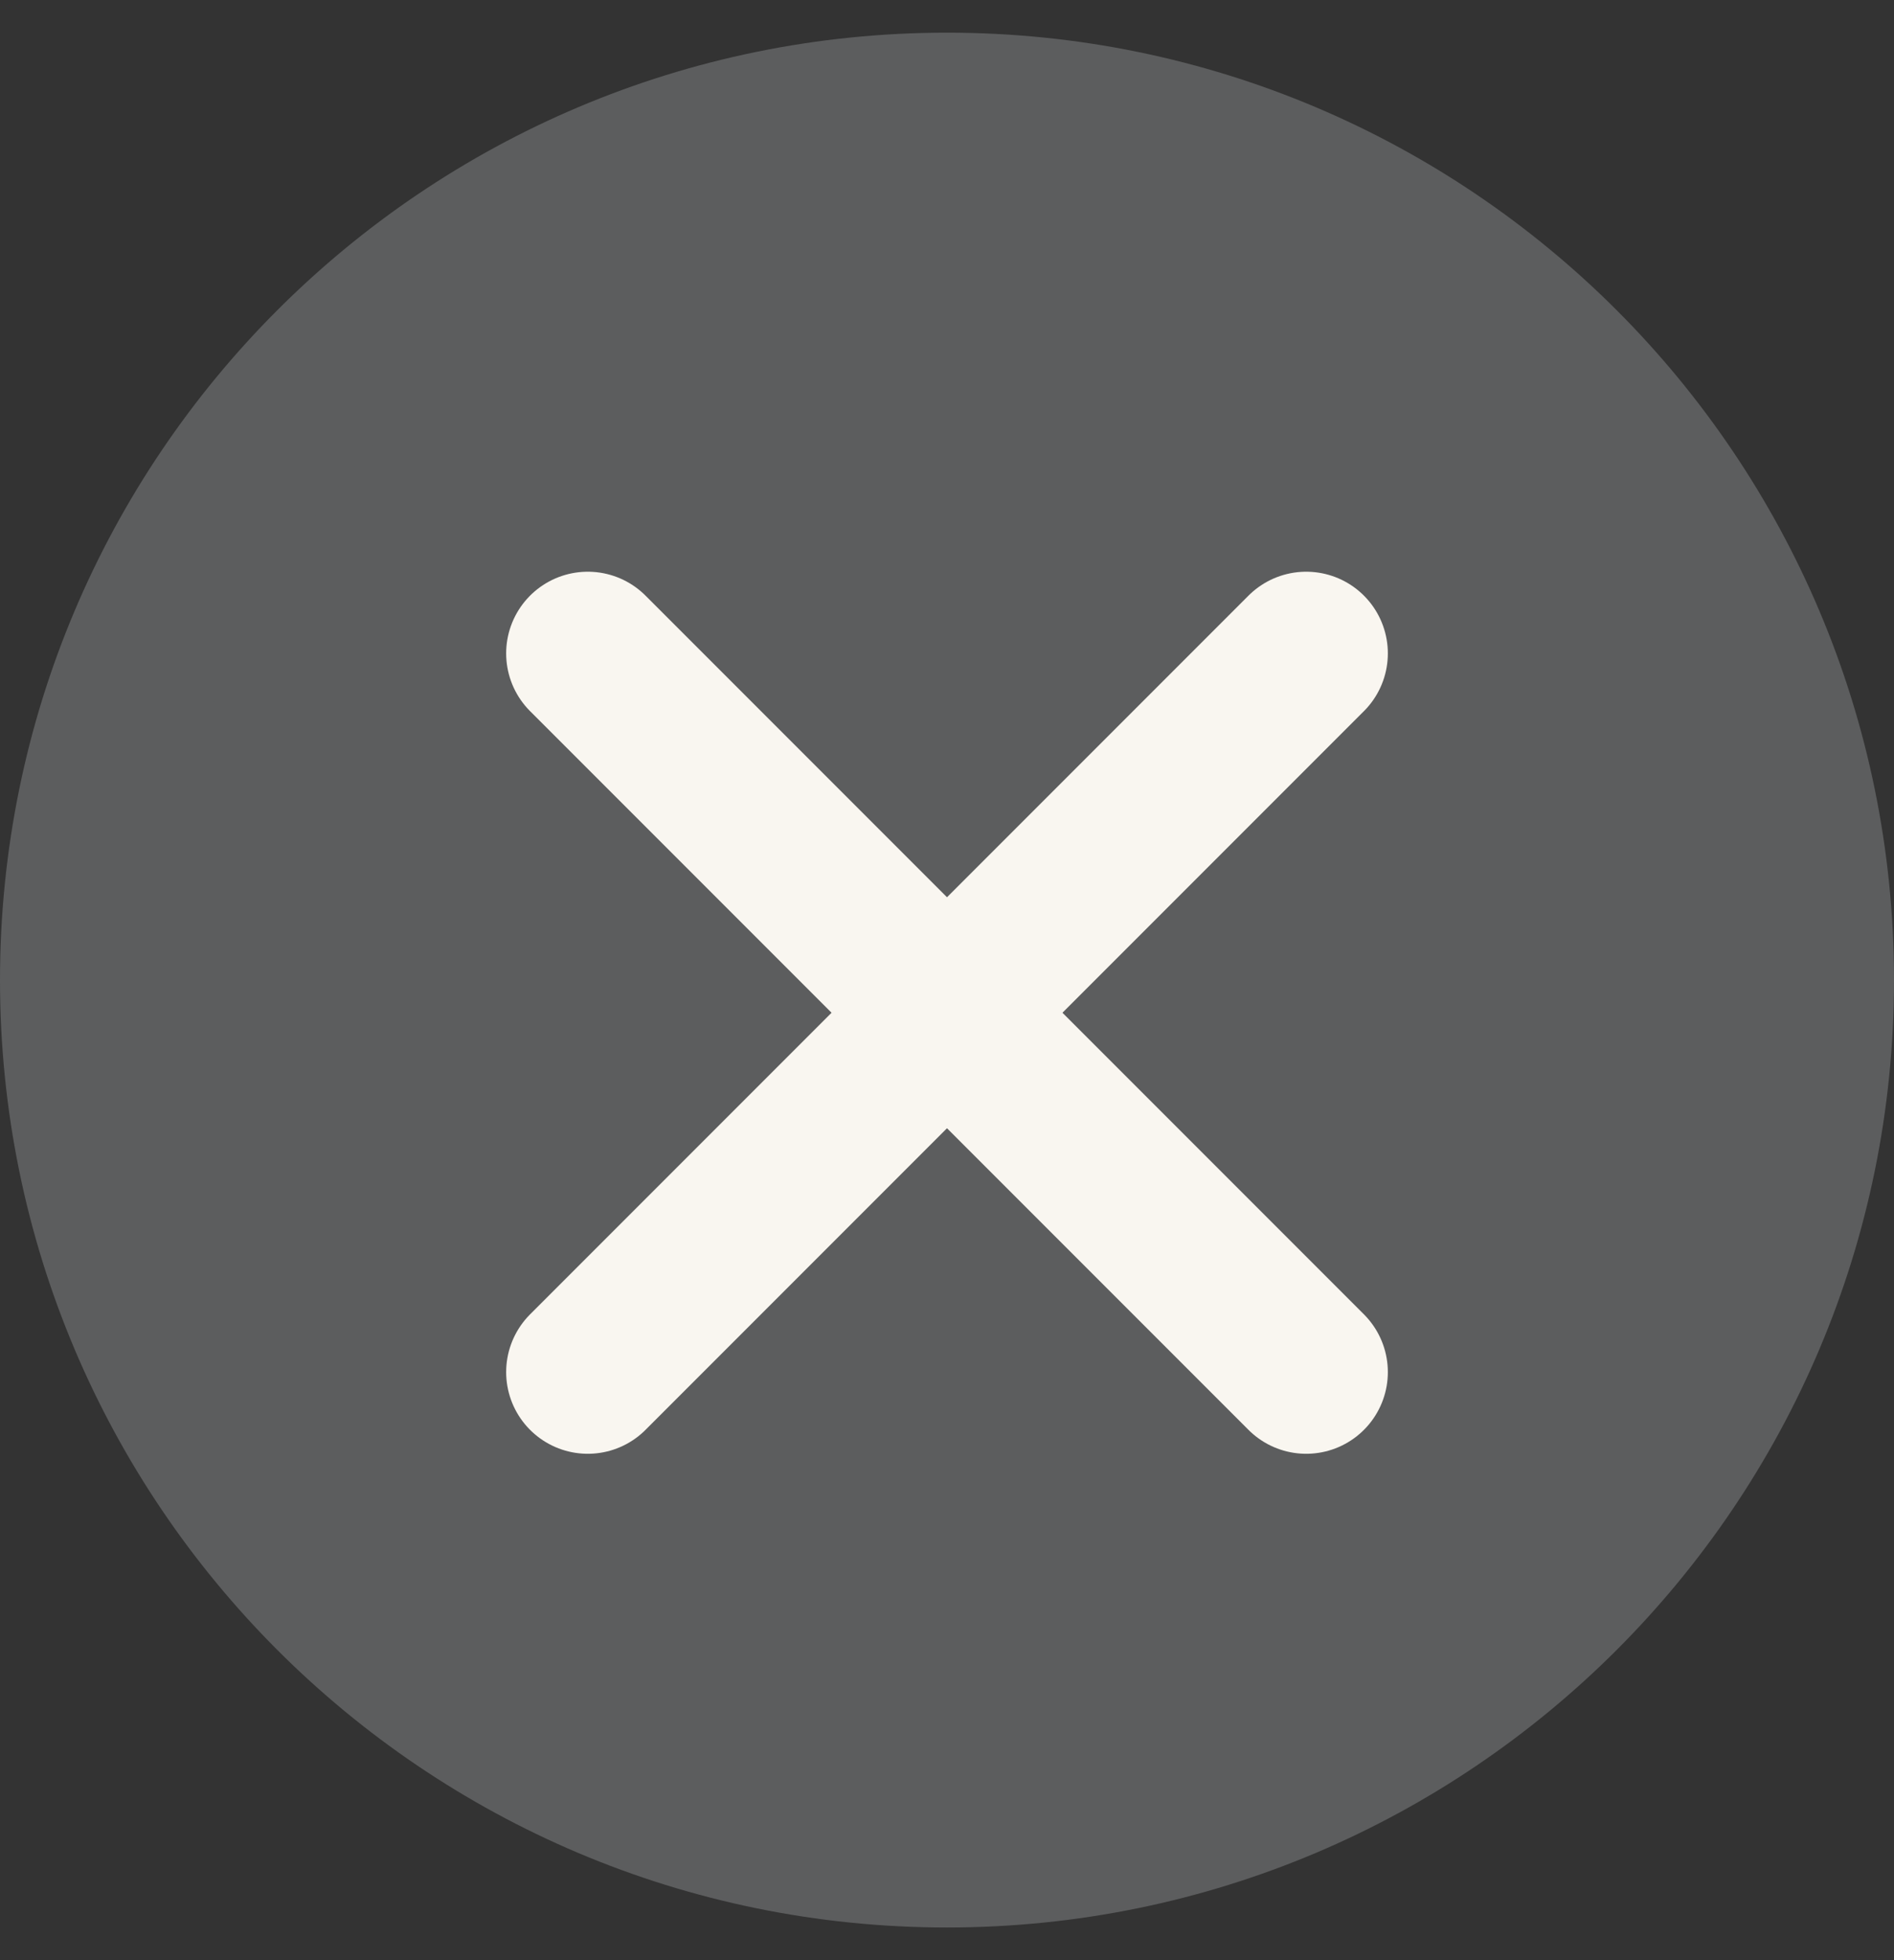
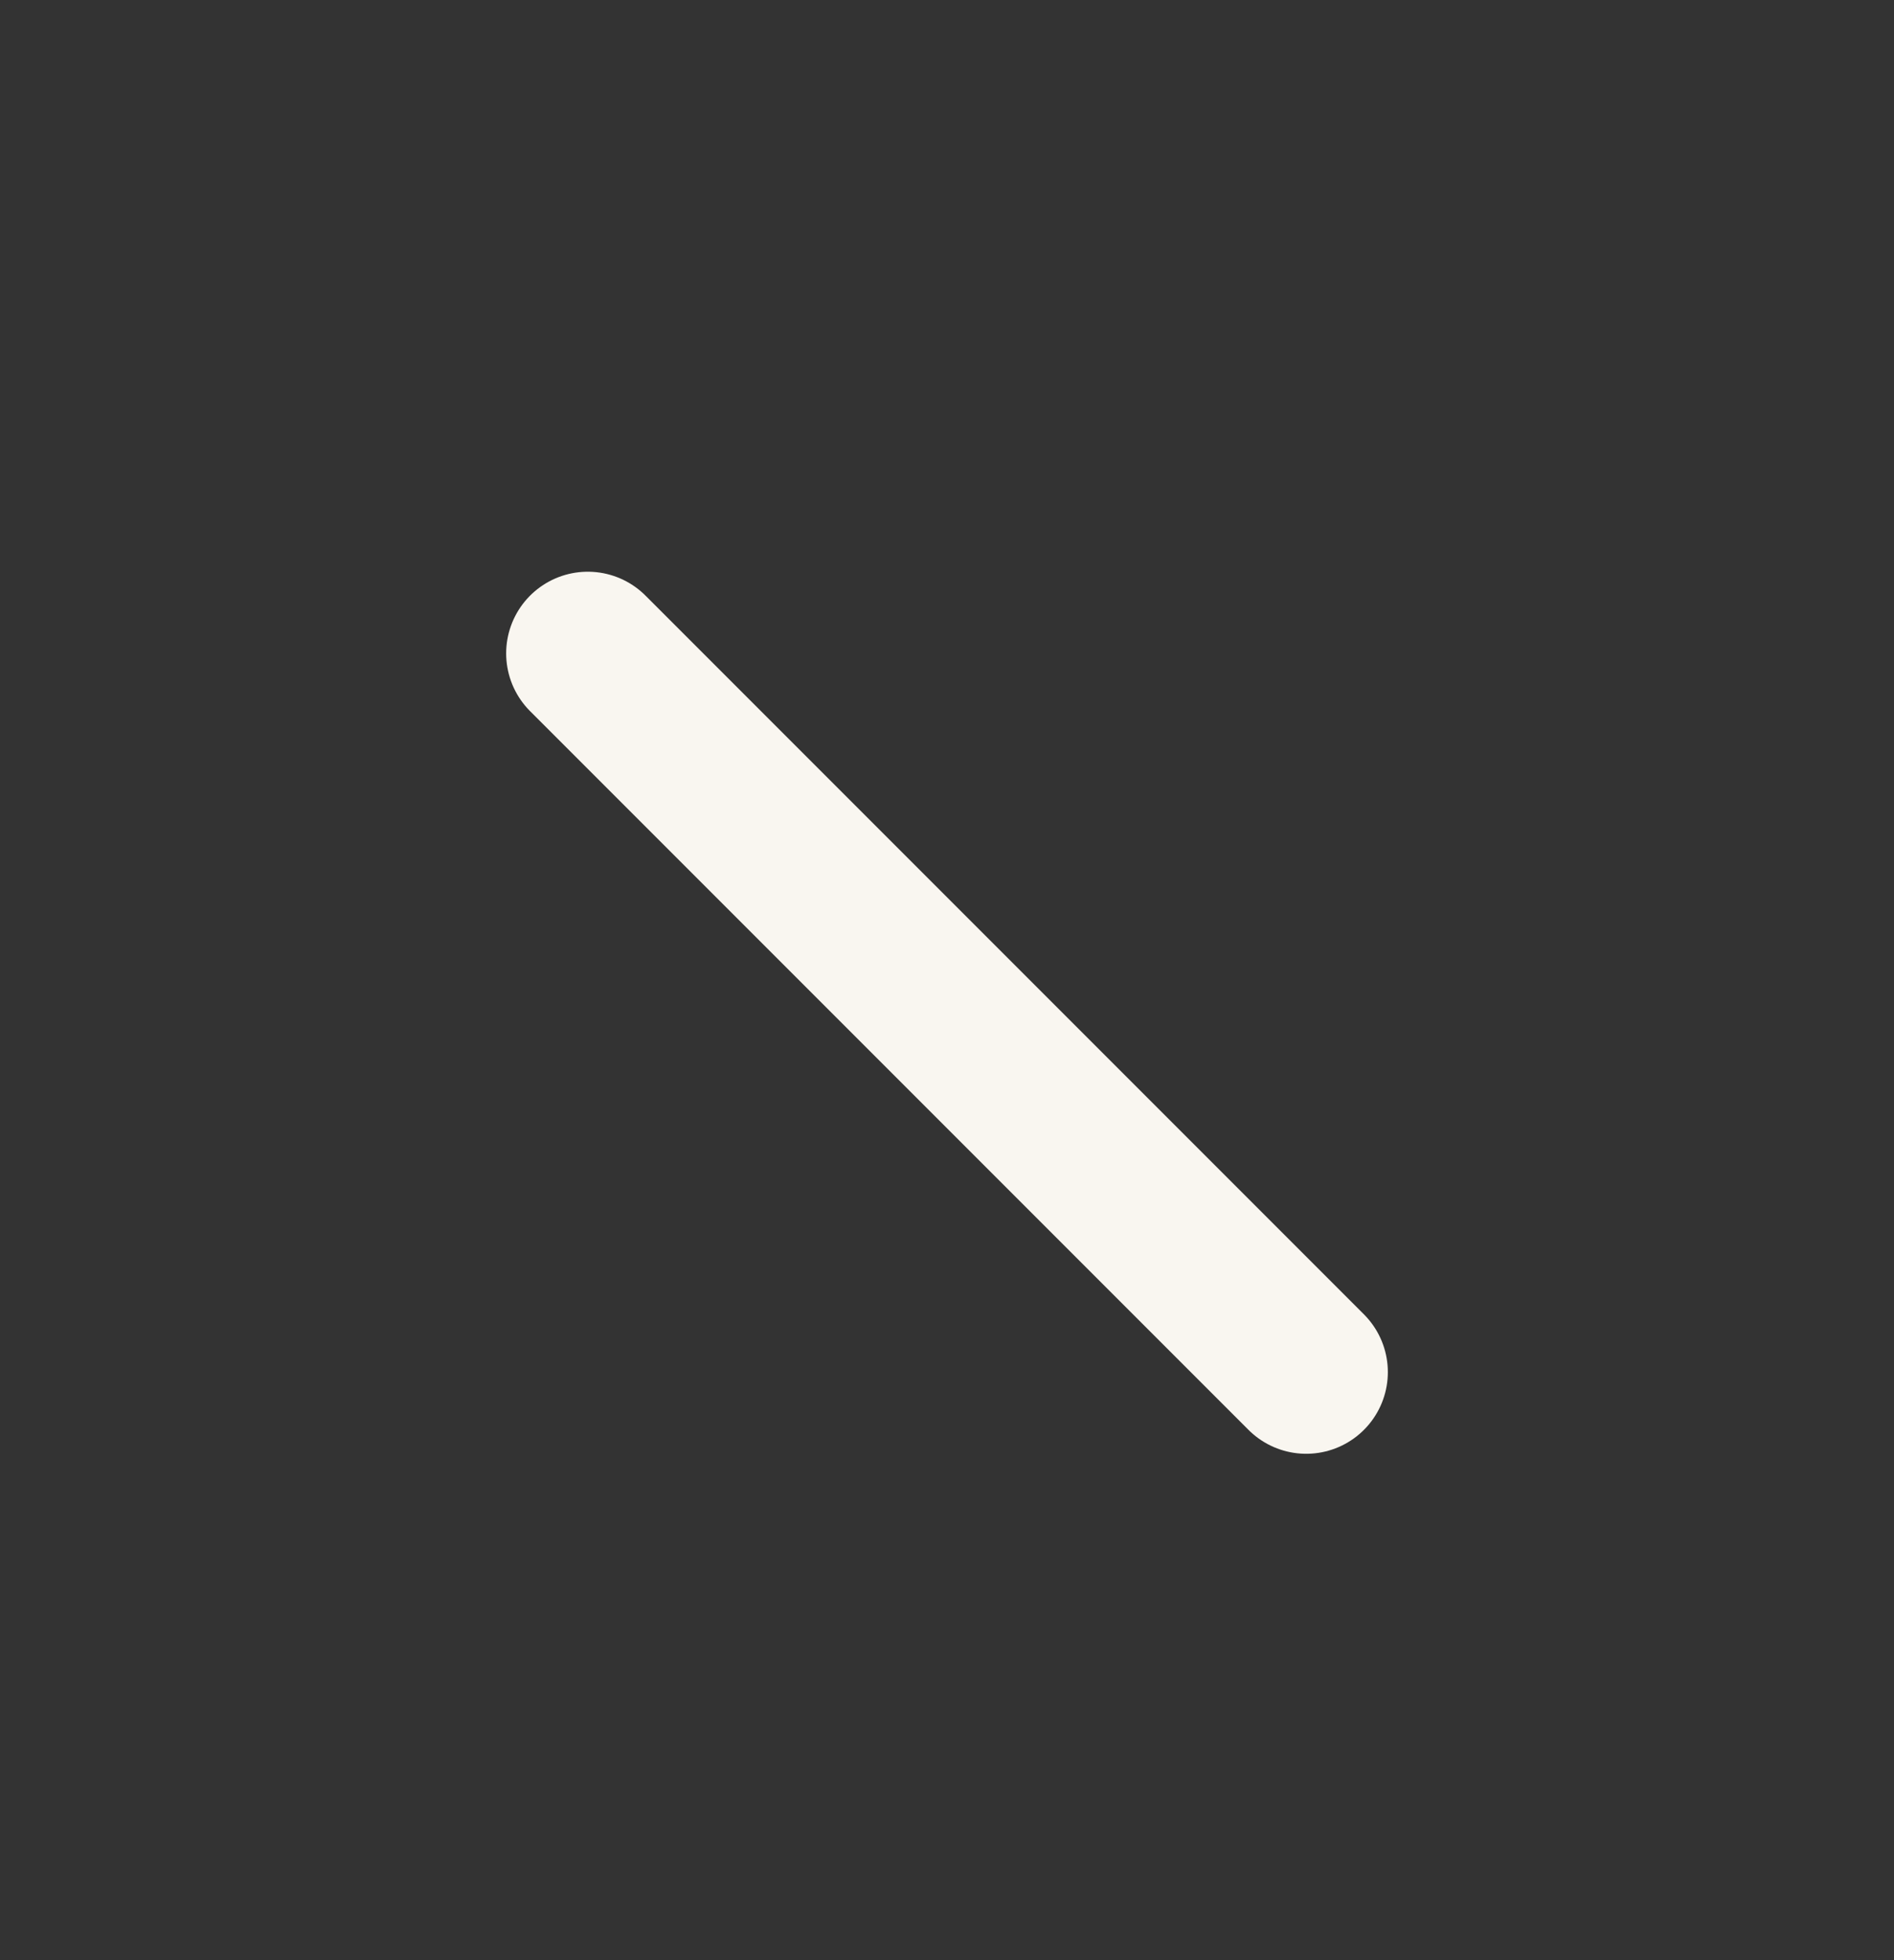
<svg xmlns="http://www.w3.org/2000/svg" width="29" height="30" viewBox="0 0 29 30" fill="none">
  <rect x="0" y="0" width="29" height="30" fill="#333333" stroke="none" />
-   <path d="M14.5 1.75C21.818 1.75 27.75 7.682 27.75 15C27.75 22.318 21.818 28.25 14.5 28.25C7.182 28.25 1.25 22.318 1.25 15C1.25 7.682 7.182 1.75 14.5 1.75Z" fill="#5C5D5E" stroke="#5C5D5E" stroke-width="2.5" stroke-linecap="round" stroke-linejoin="round" />
-   <path d="M9 21L20 10" stroke="#F9F6F0" stroke-width="2.5" stroke-linecap="round" stroke-linejoin="round" />
  <path d="M20 21L9 10" stroke="#F9F6F0" stroke-width="2.5" stroke-linecap="round" stroke-linejoin="round" />
</svg>